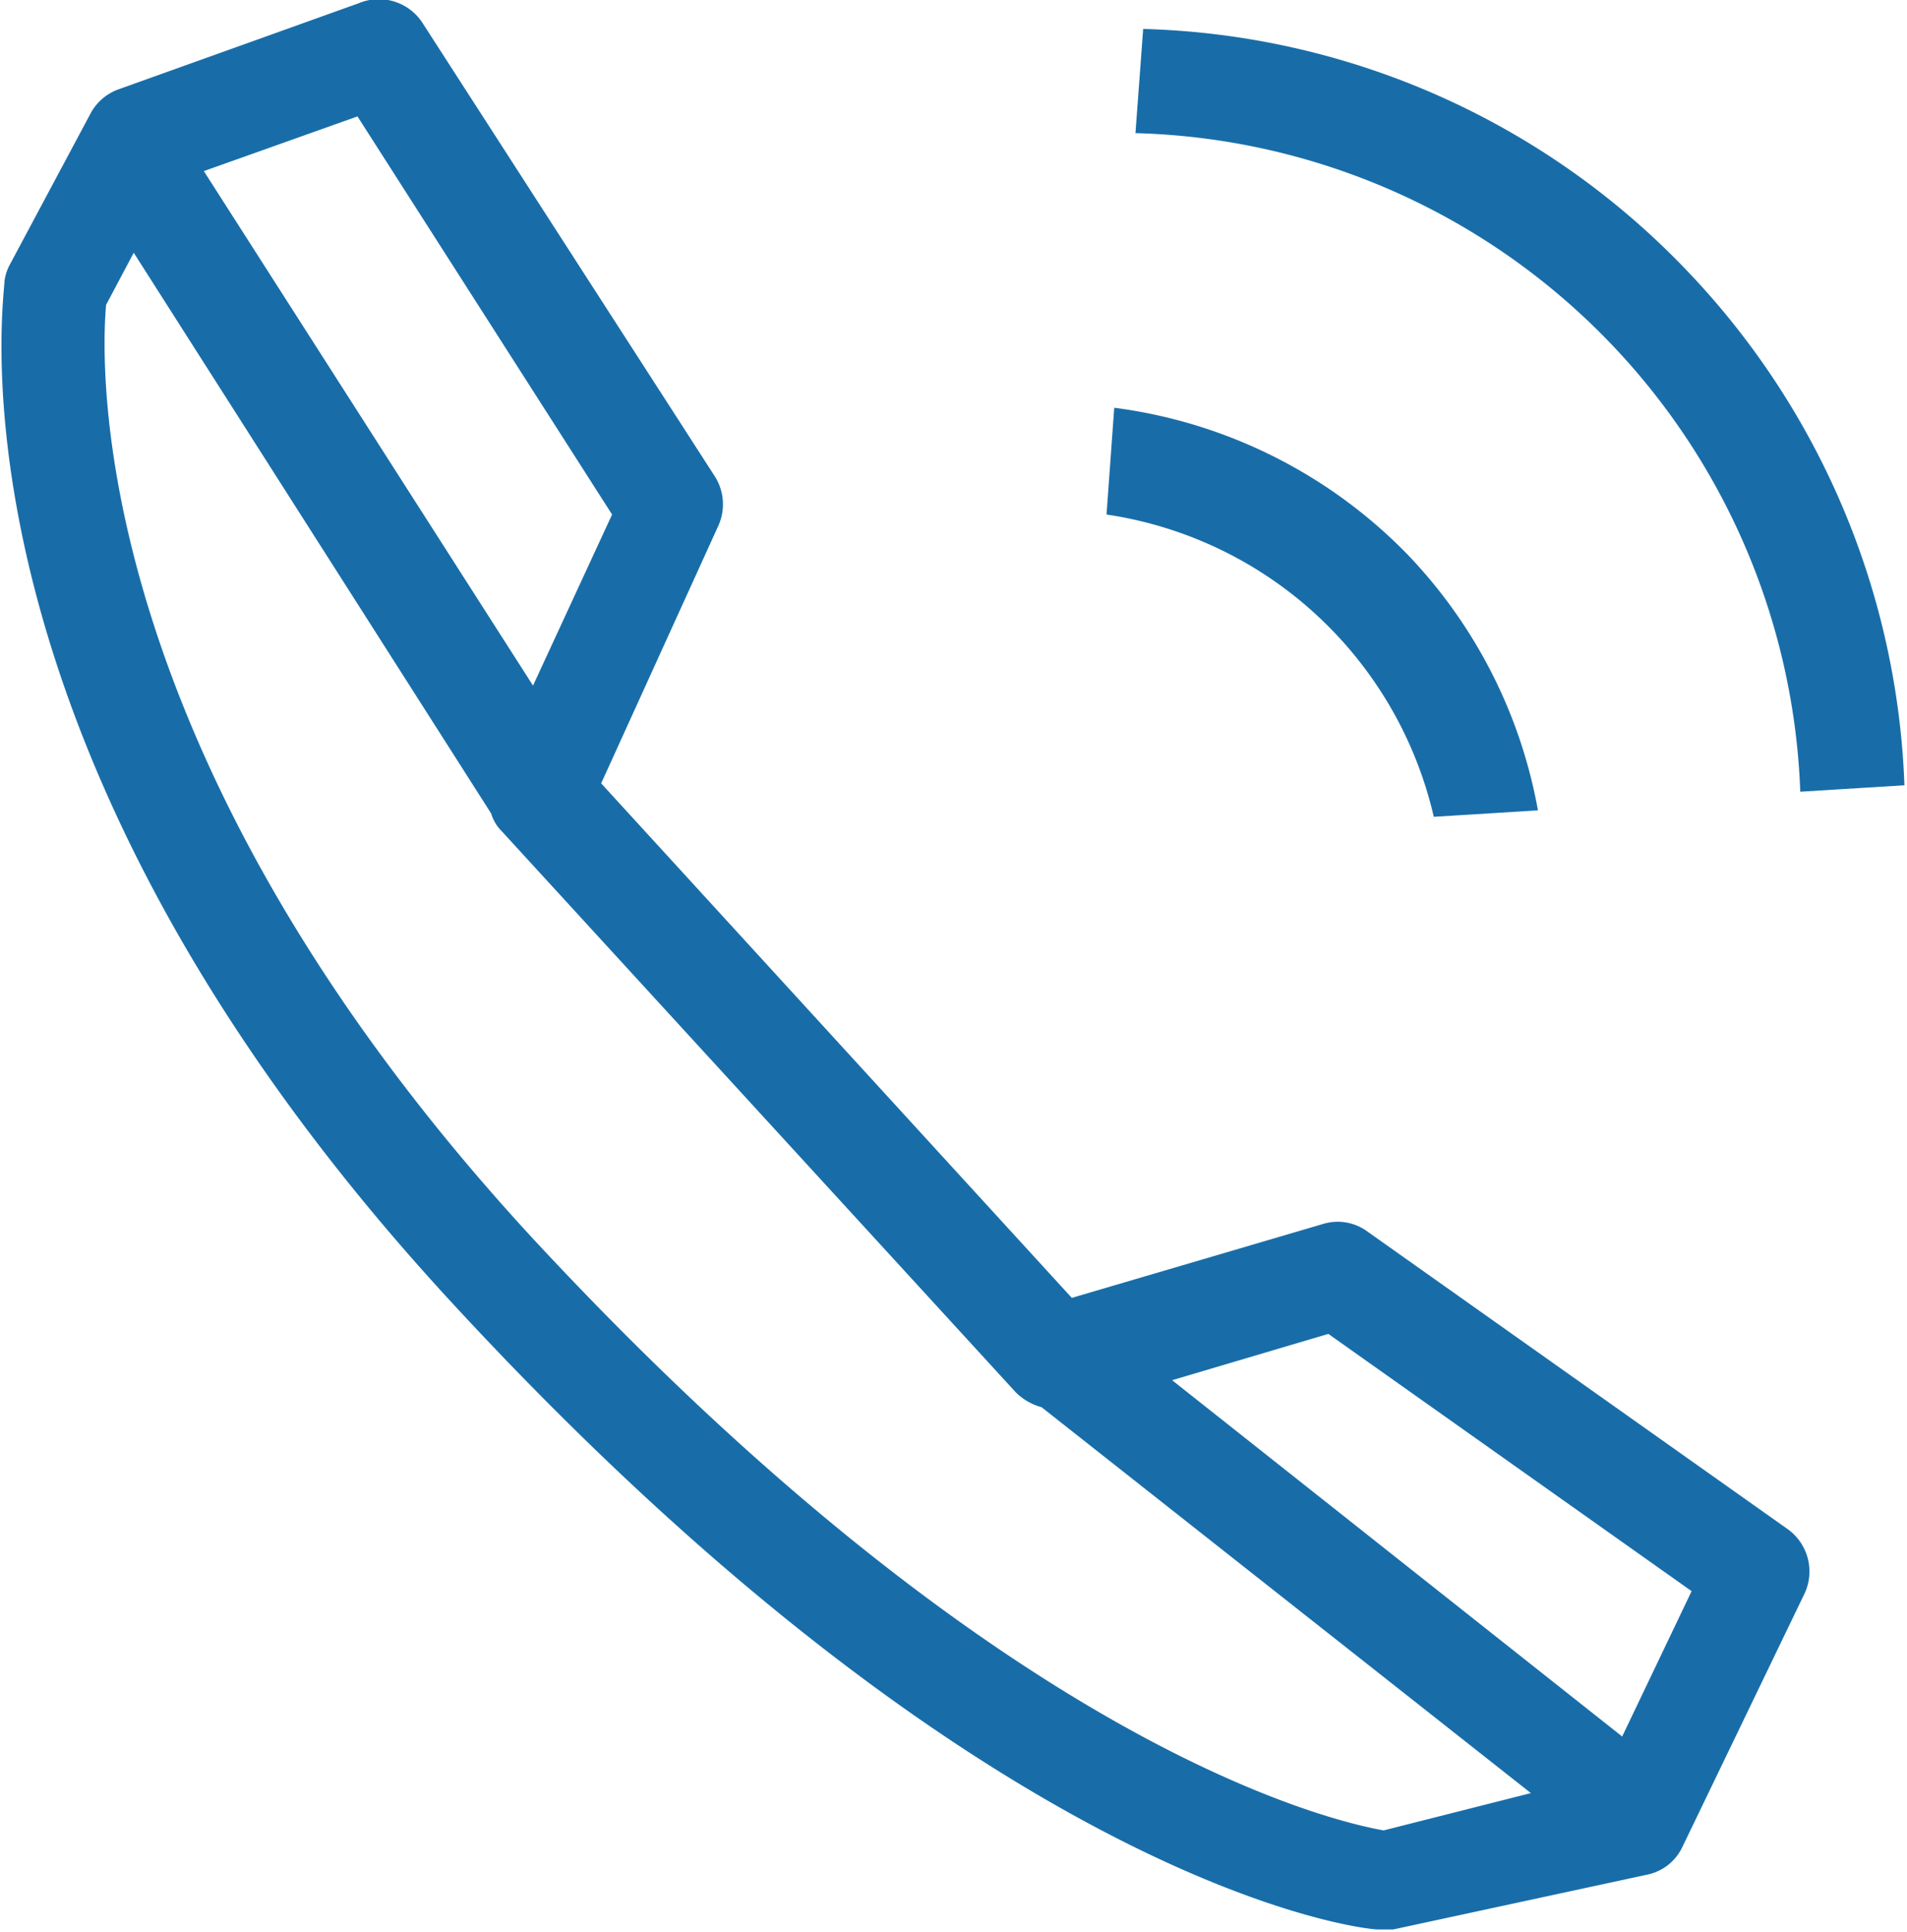
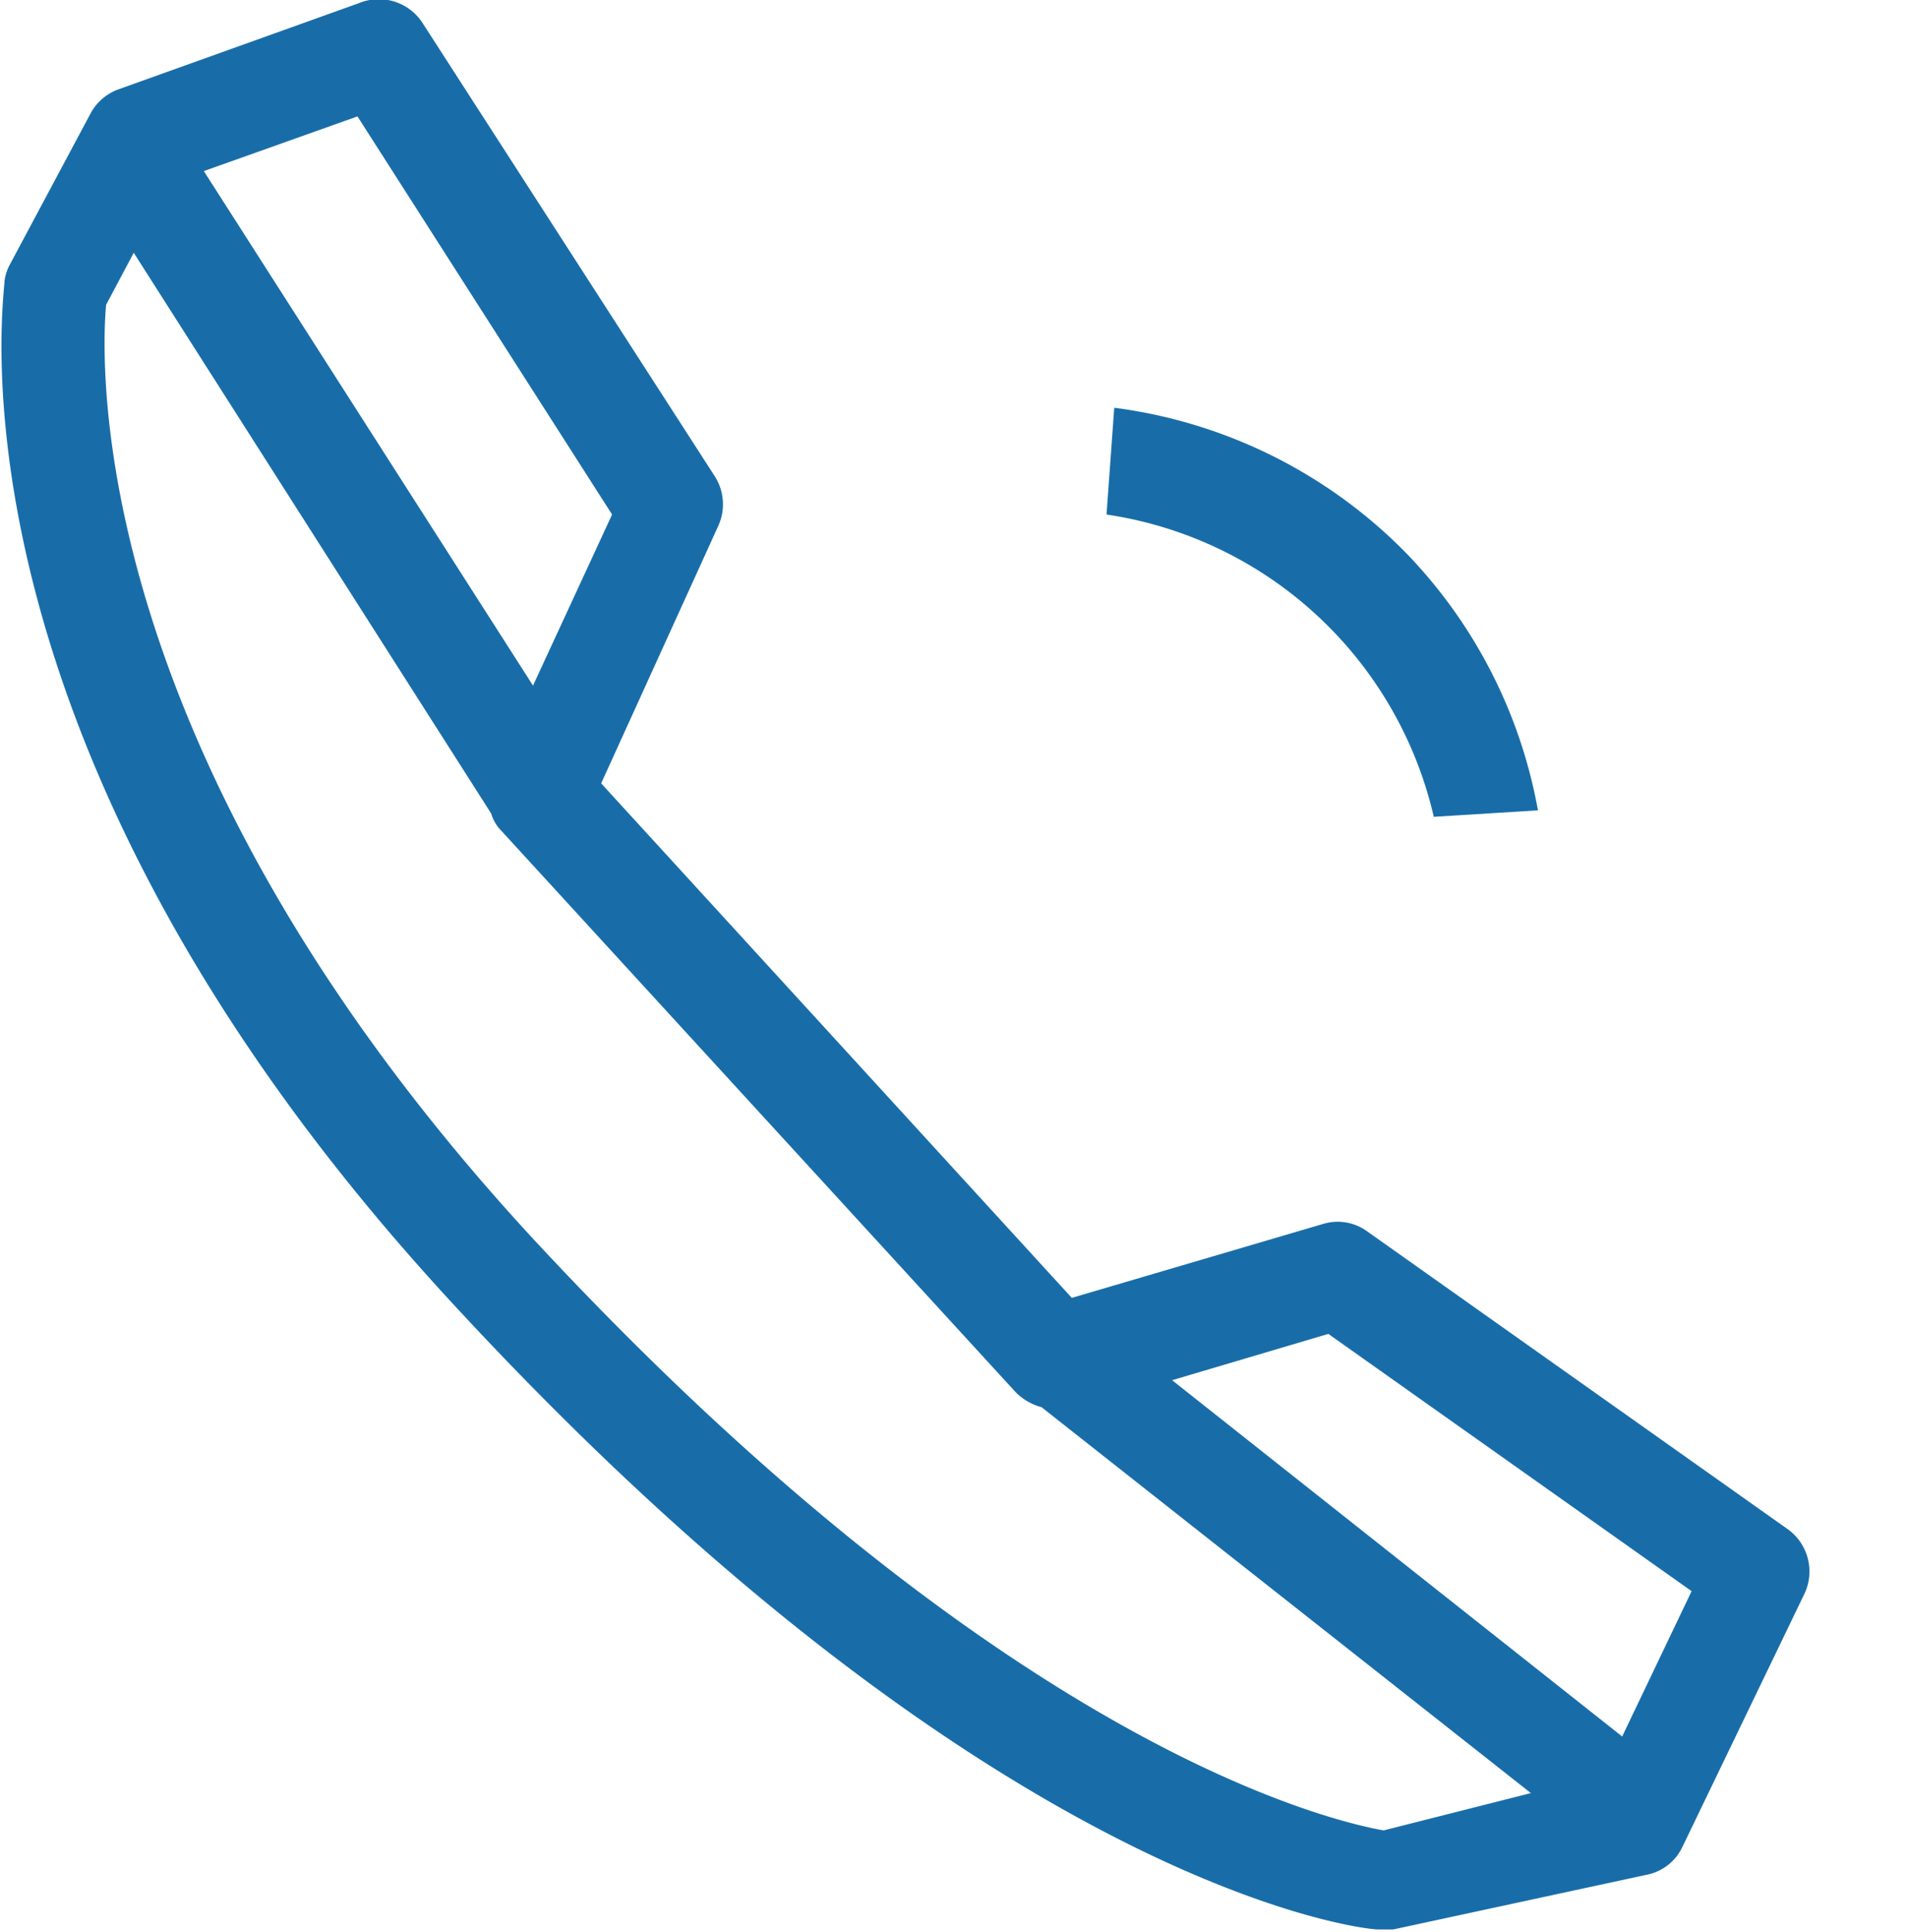
<svg xmlns="http://www.w3.org/2000/svg" viewBox="0 0 29.66 30.04">
  <defs>
    <style>.cls-1{fill:#186da9;}</style>
  </defs>
  <g id="レイヤー_2" data-name="レイヤー 2">
    <g id="レイヤー_1-2" data-name="レイヤー 1">
-       <path class="cls-1" d="M26.22,4.19A12.14,12.14,0,0,0,17.78.45l-.12,1.62A10.63,10.63,0,0,1,28,12.31l1.62-.1A12.21,12.21,0,0,0,26.22,4.19Z" />
      <path class="cls-1" d="M21.89,8.62a7.75,7.75,0,0,0-4.56-2.28L17.21,8a6.15,6.15,0,0,1,5.09,4.7l1.62-.1A7.72,7.72,0,0,0,21.89,8.62Z" />
      <path class="cls-1" d="M27.81,23.78l-6.54-4.63a.78.78,0,0,0-.69-.12l-3.91,1.15-7.32-8,1.82-4a.81.81,0,0,0-.05-.77L6.58.37a.81.81,0,0,0-1-.32L1.84,1.39a.8.8,0,0,0-.44.39L.15,4.12a.73.73,0,0,0-.08.25c0,.29-1.07,7.22,7,15.93C15.44,29.35,21.18,30,21.43,30h.07l.17,0,3.94-.85a.78.78,0,0,0,.56-.44l1.9-3.94A.81.81,0,0,0,27.81,23.78ZM9.52,8,8.29,10.66l-5.12-8,2.39-.85Zm12,20.46c-.79-.14-5.88-1.28-13.23-9.2C1.32,11.71,1.57,5.64,1.65,4.74l.43-.81,5.56,8.72a.63.63,0,0,0,.16.27l8,8.73a.9.9,0,0,0,.4.23l7.61,6ZM25.23,27l-7-5.54,2.43-.72,5.65,4Z" />
    </g>
  </g>
</svg>